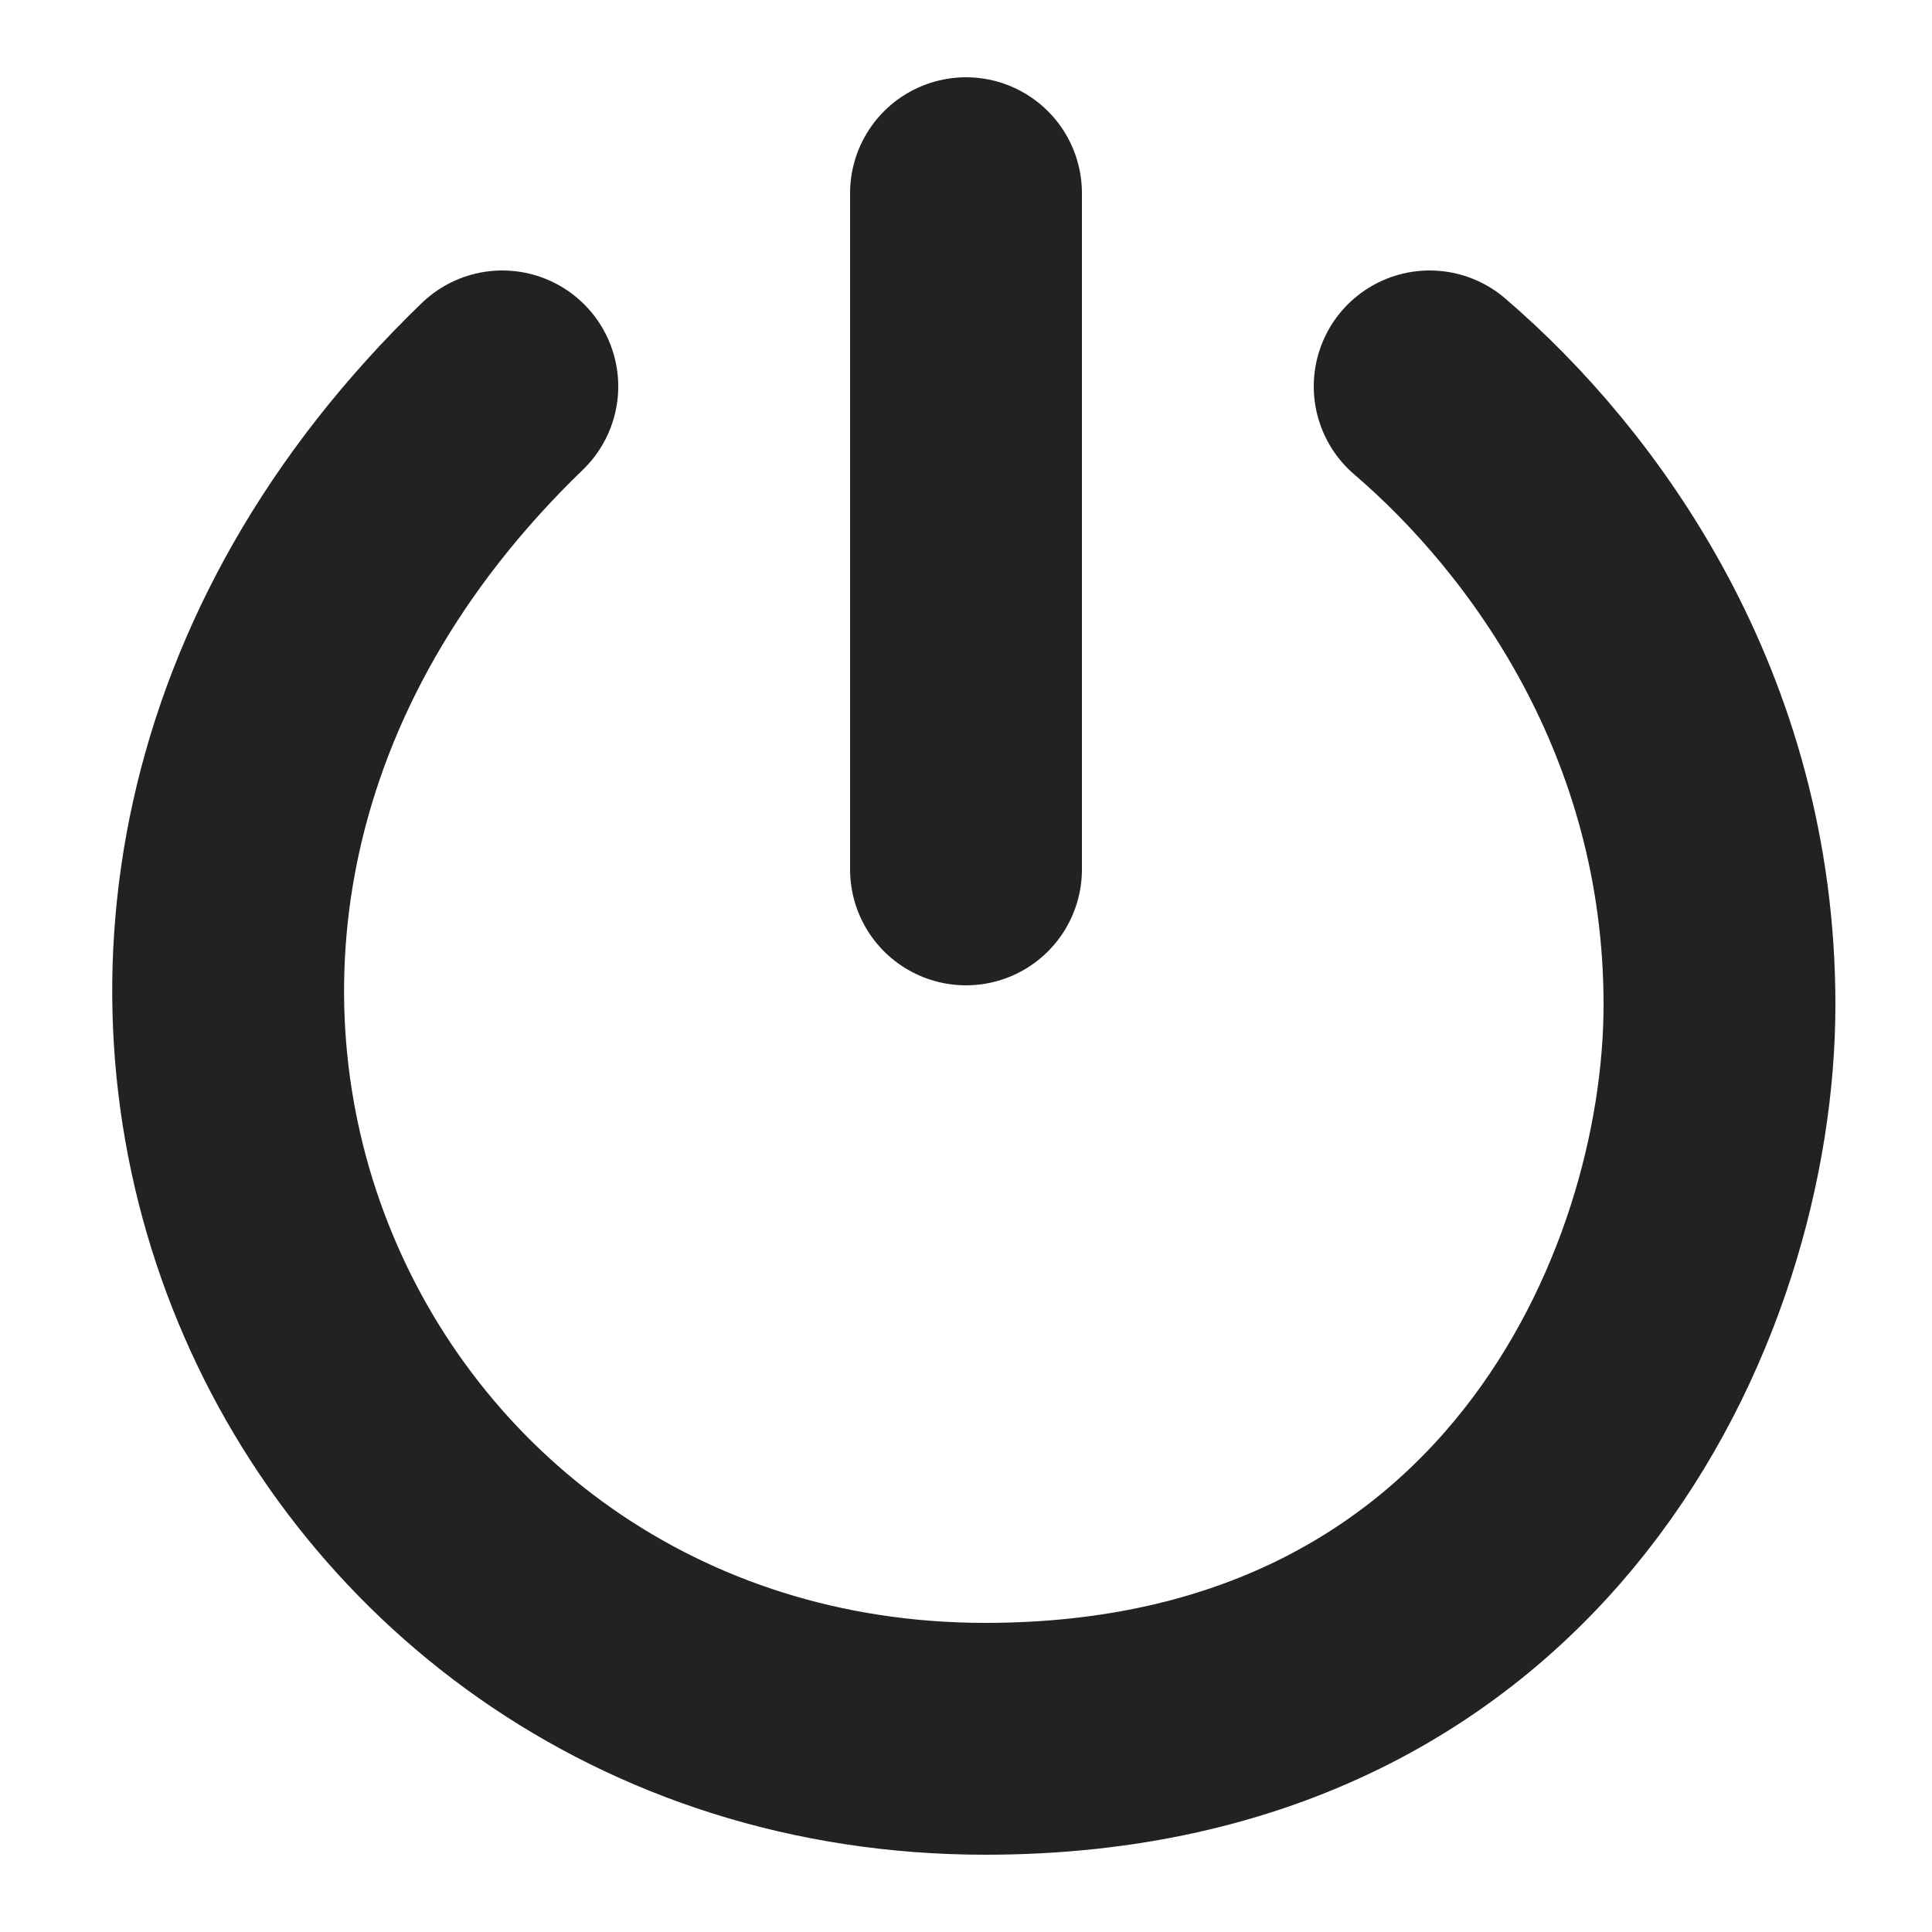
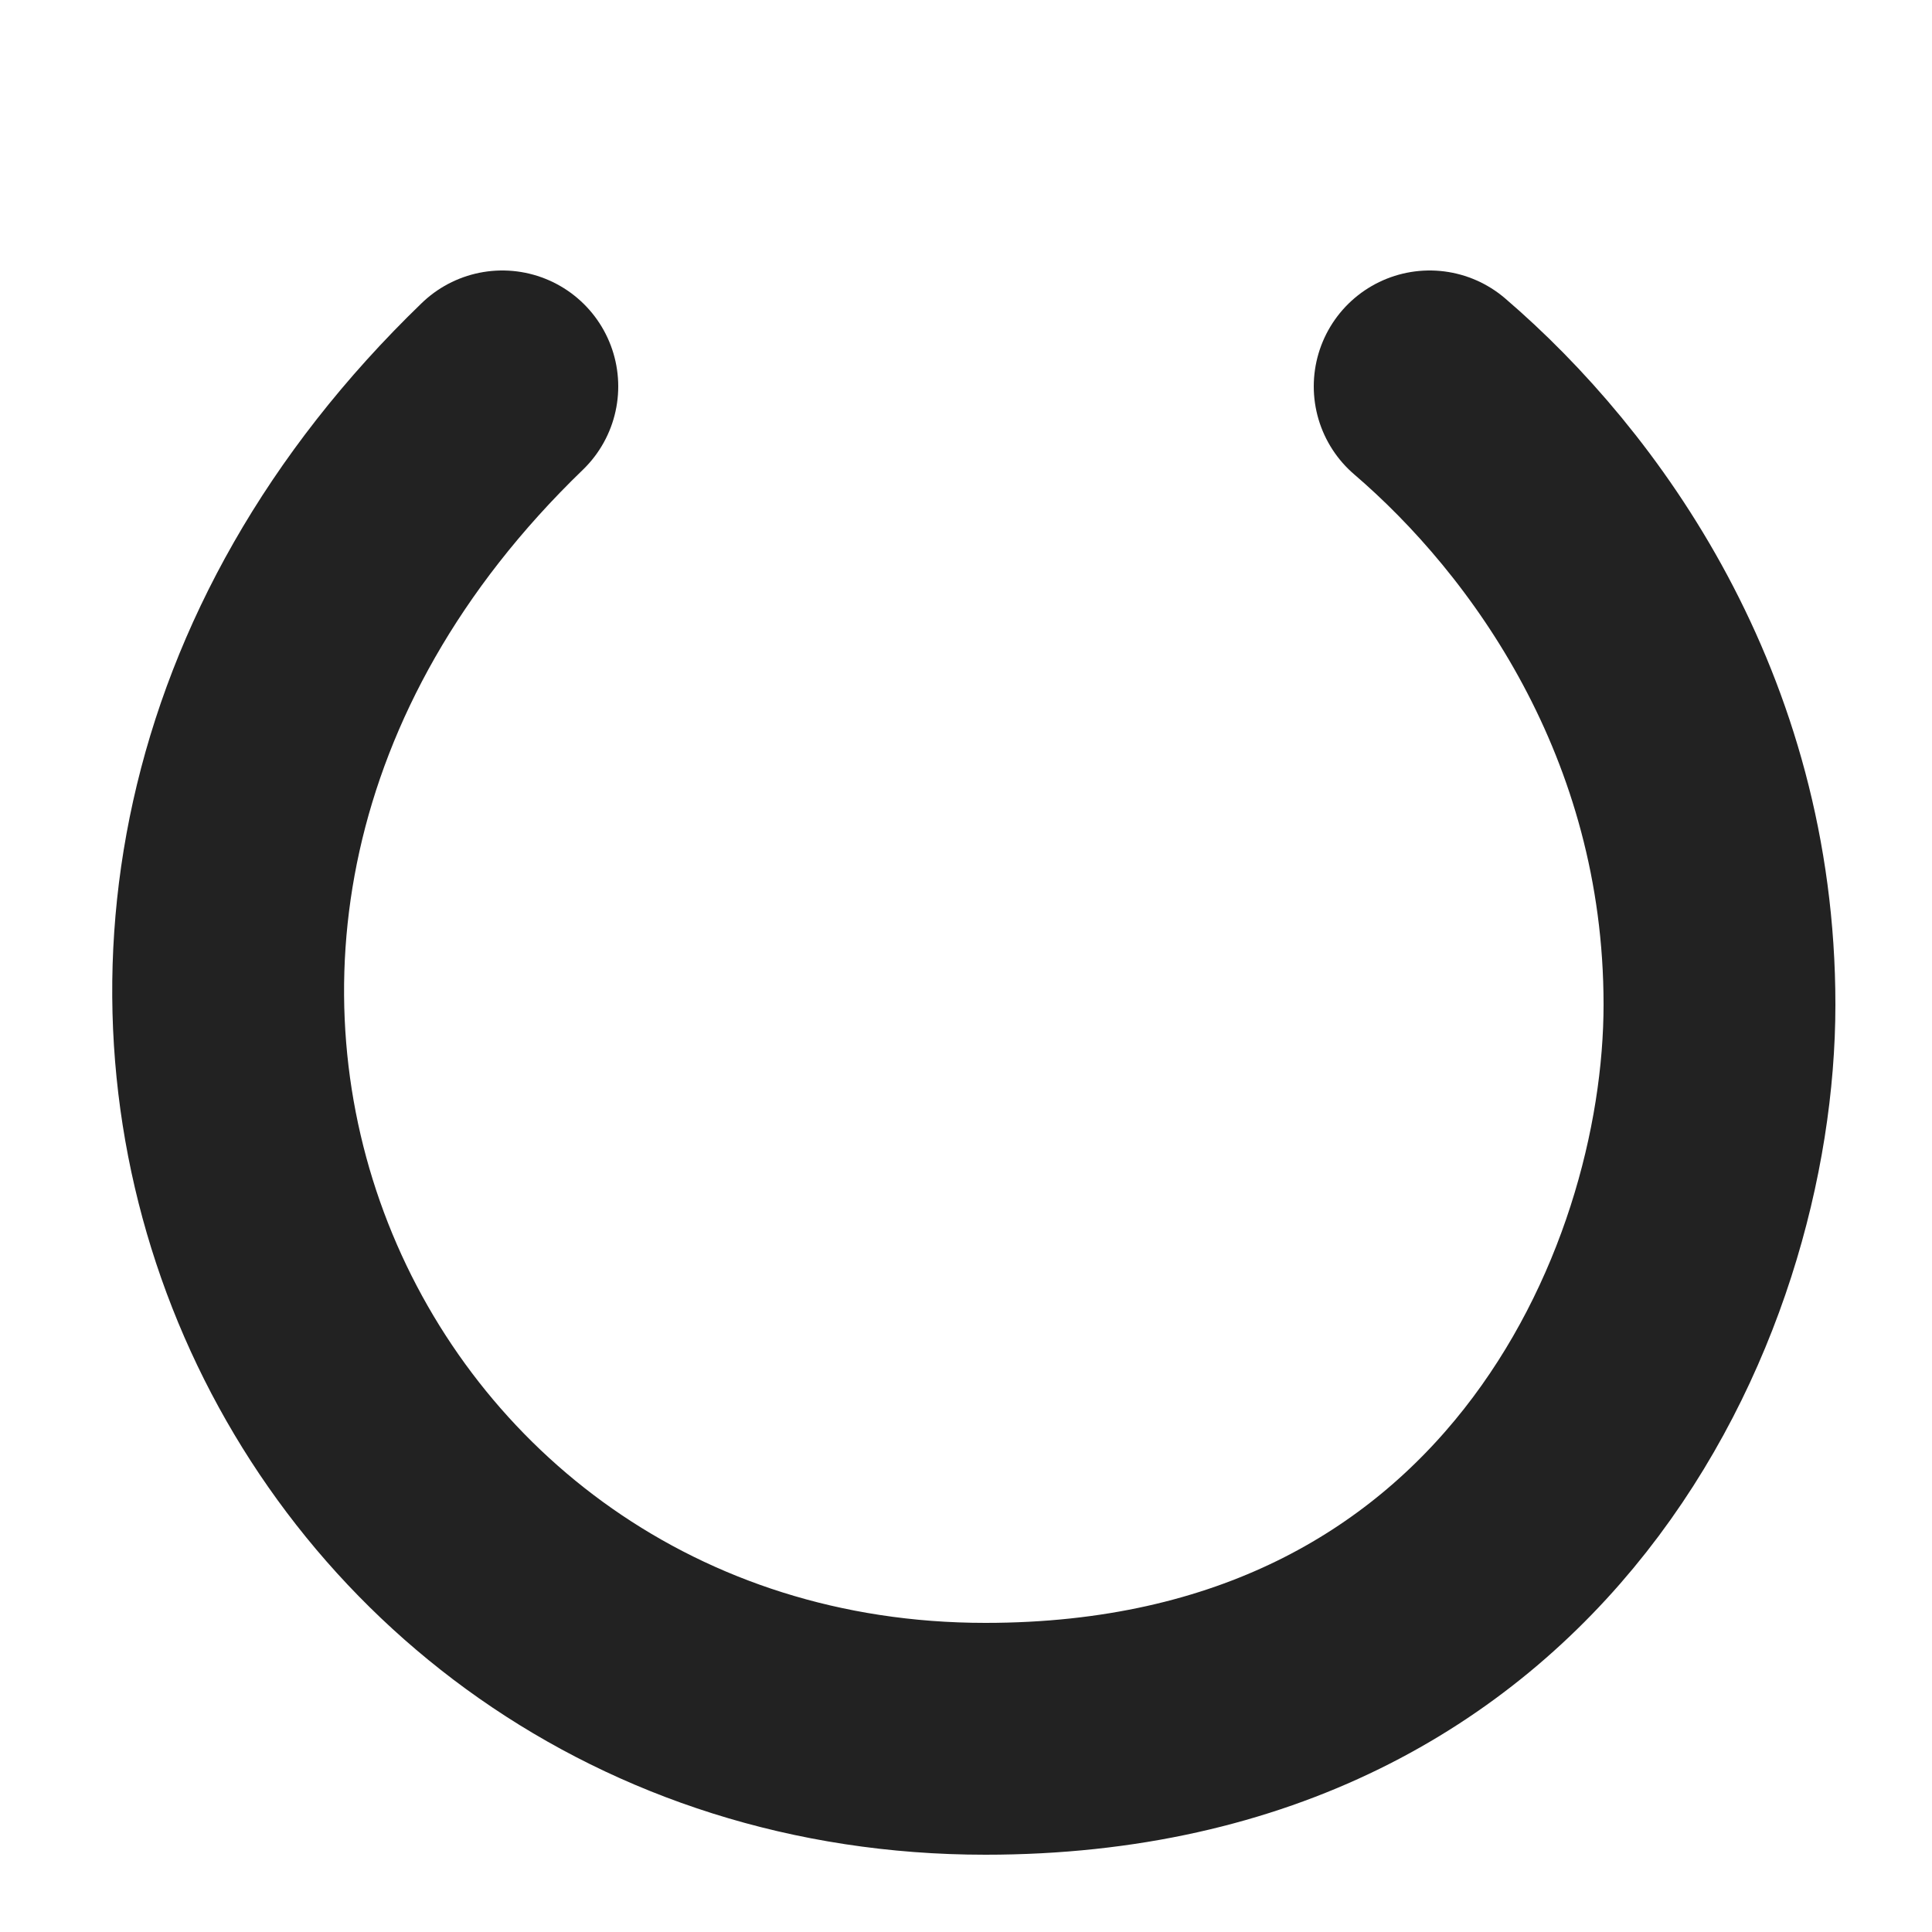
<svg xmlns="http://www.w3.org/2000/svg" width="800px" height="800px" viewBox="0 0 100 100" version="1.1">
  <g style="fill:none;stroke:#222222;stroke-width:12px;stroke-linecap:round;stroke-linejoin:round;">
-     <path d="m 50,10 0,35" />
    <path d="M 26,20 C -3,48 16,90 51,90 79,90 89,67 89,52 89,37 81,26 74,20" />
  </g>
</svg>